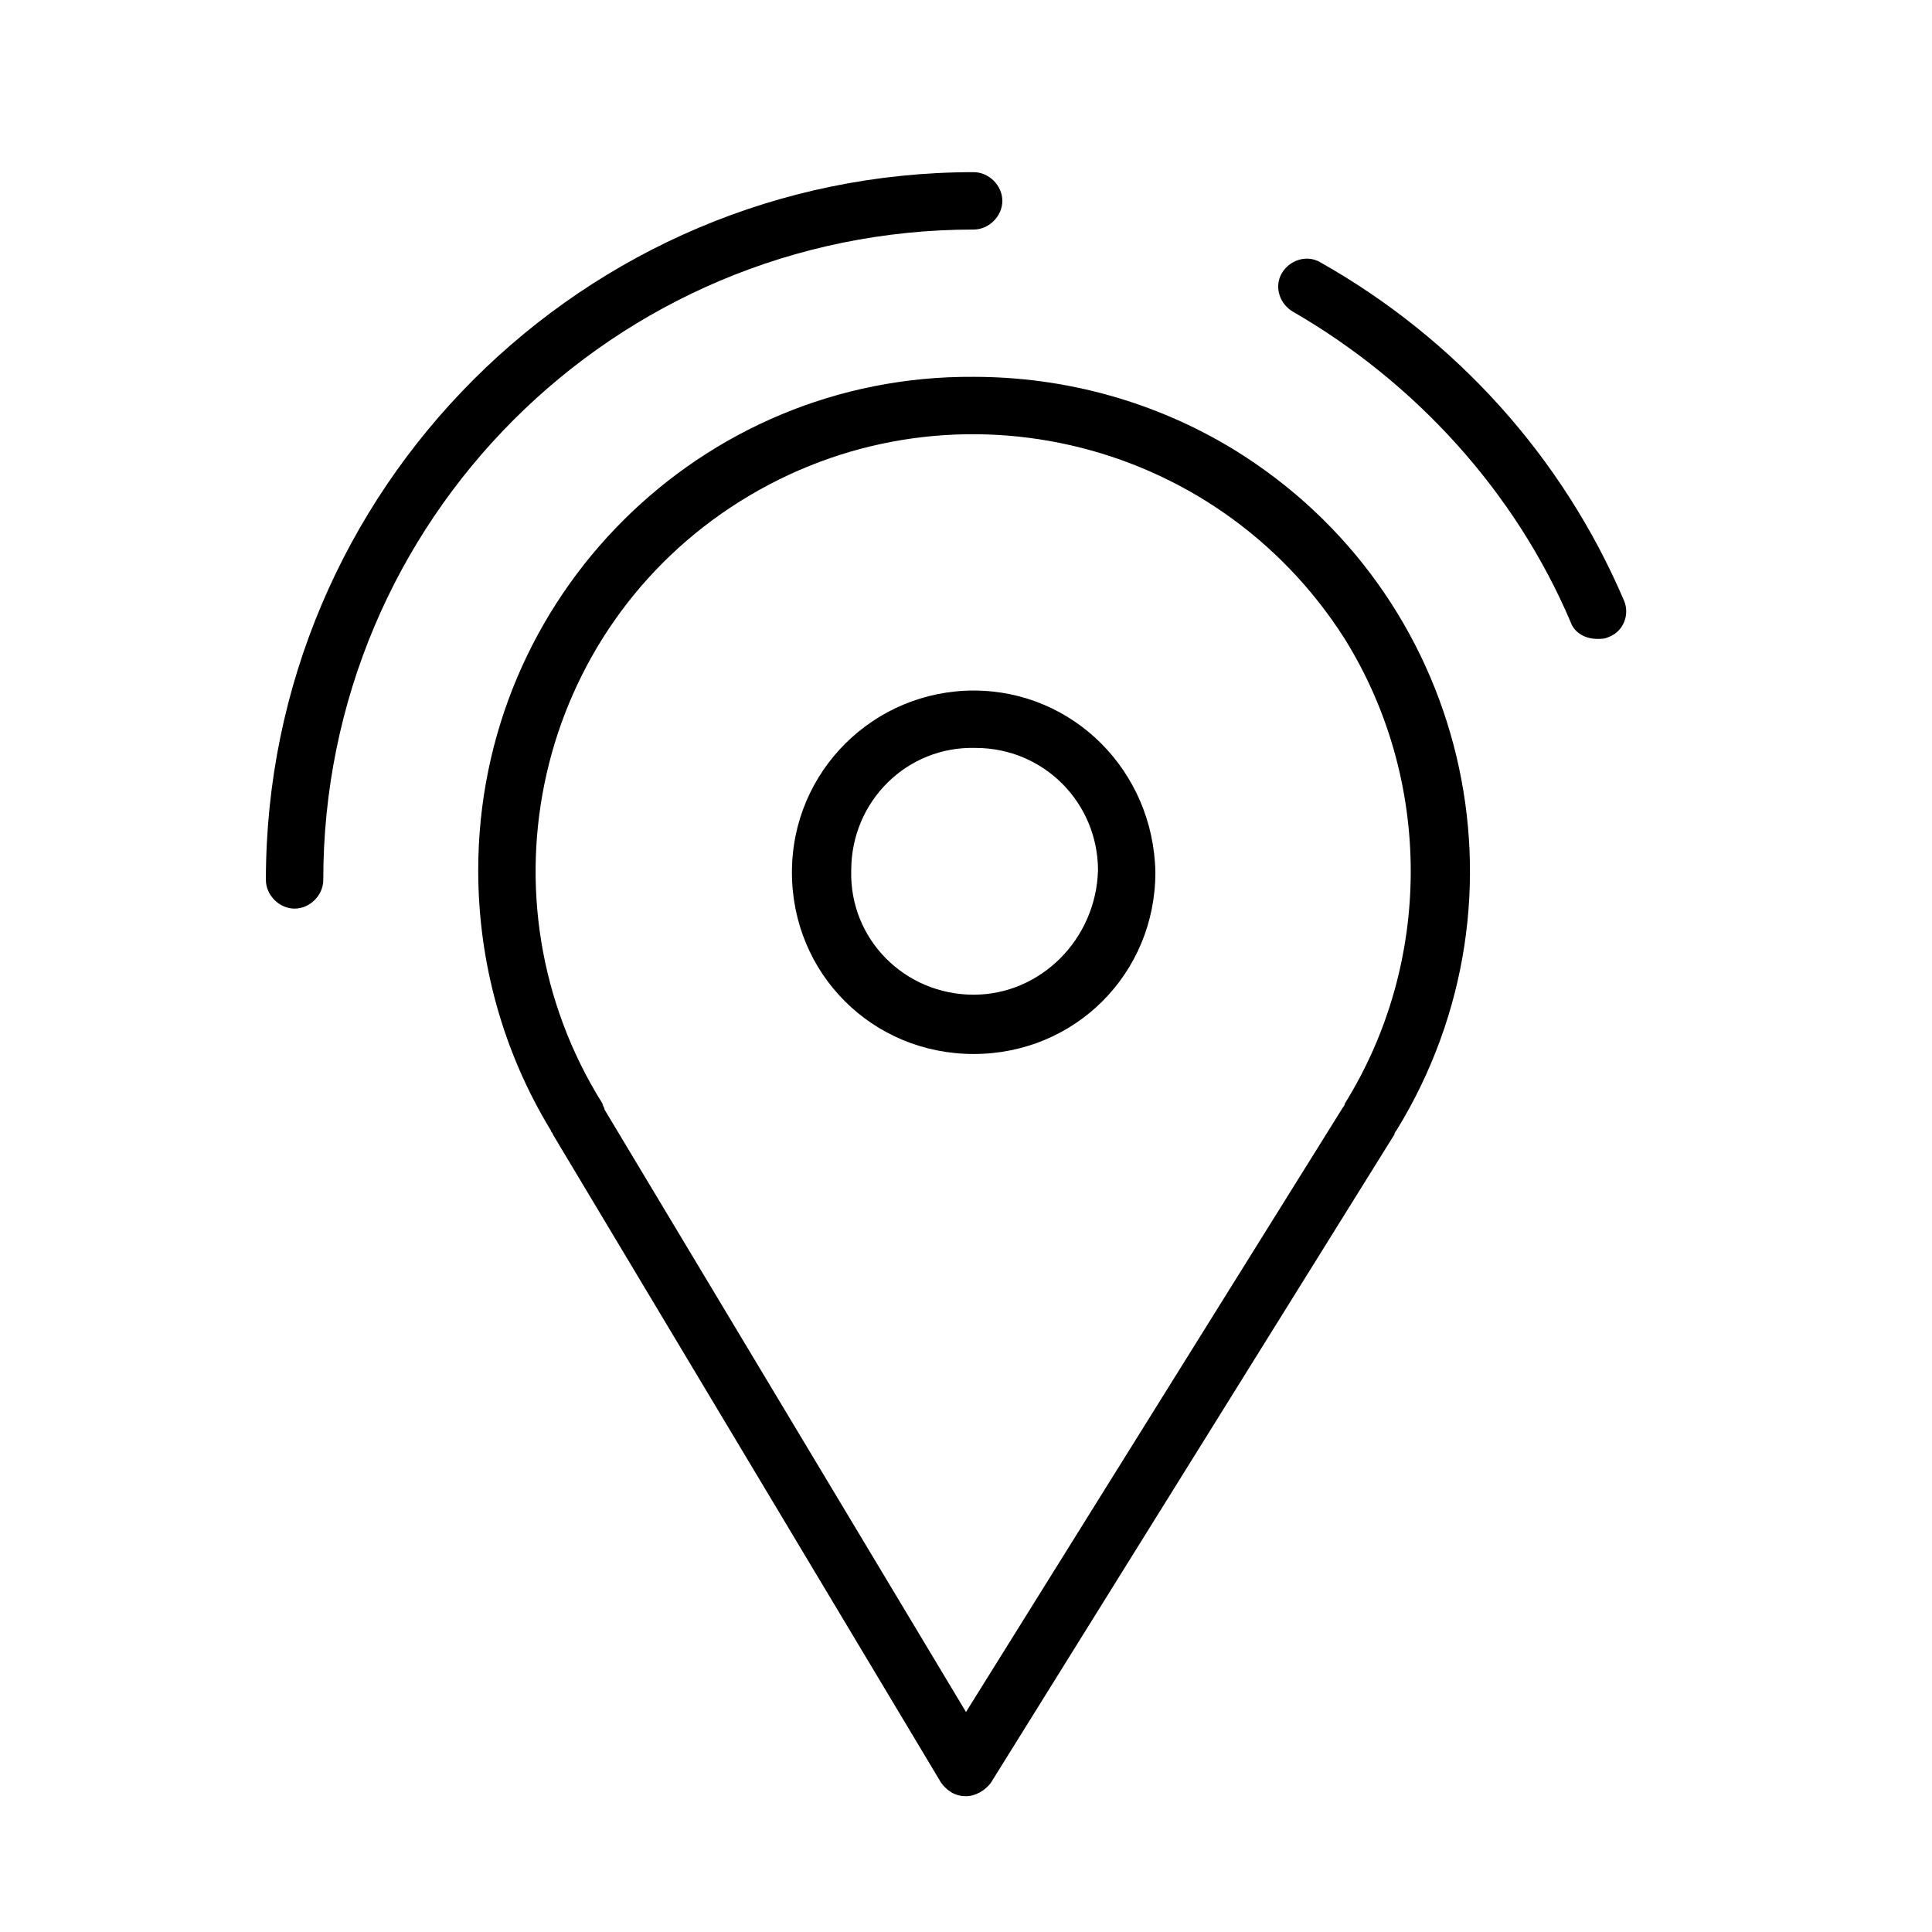
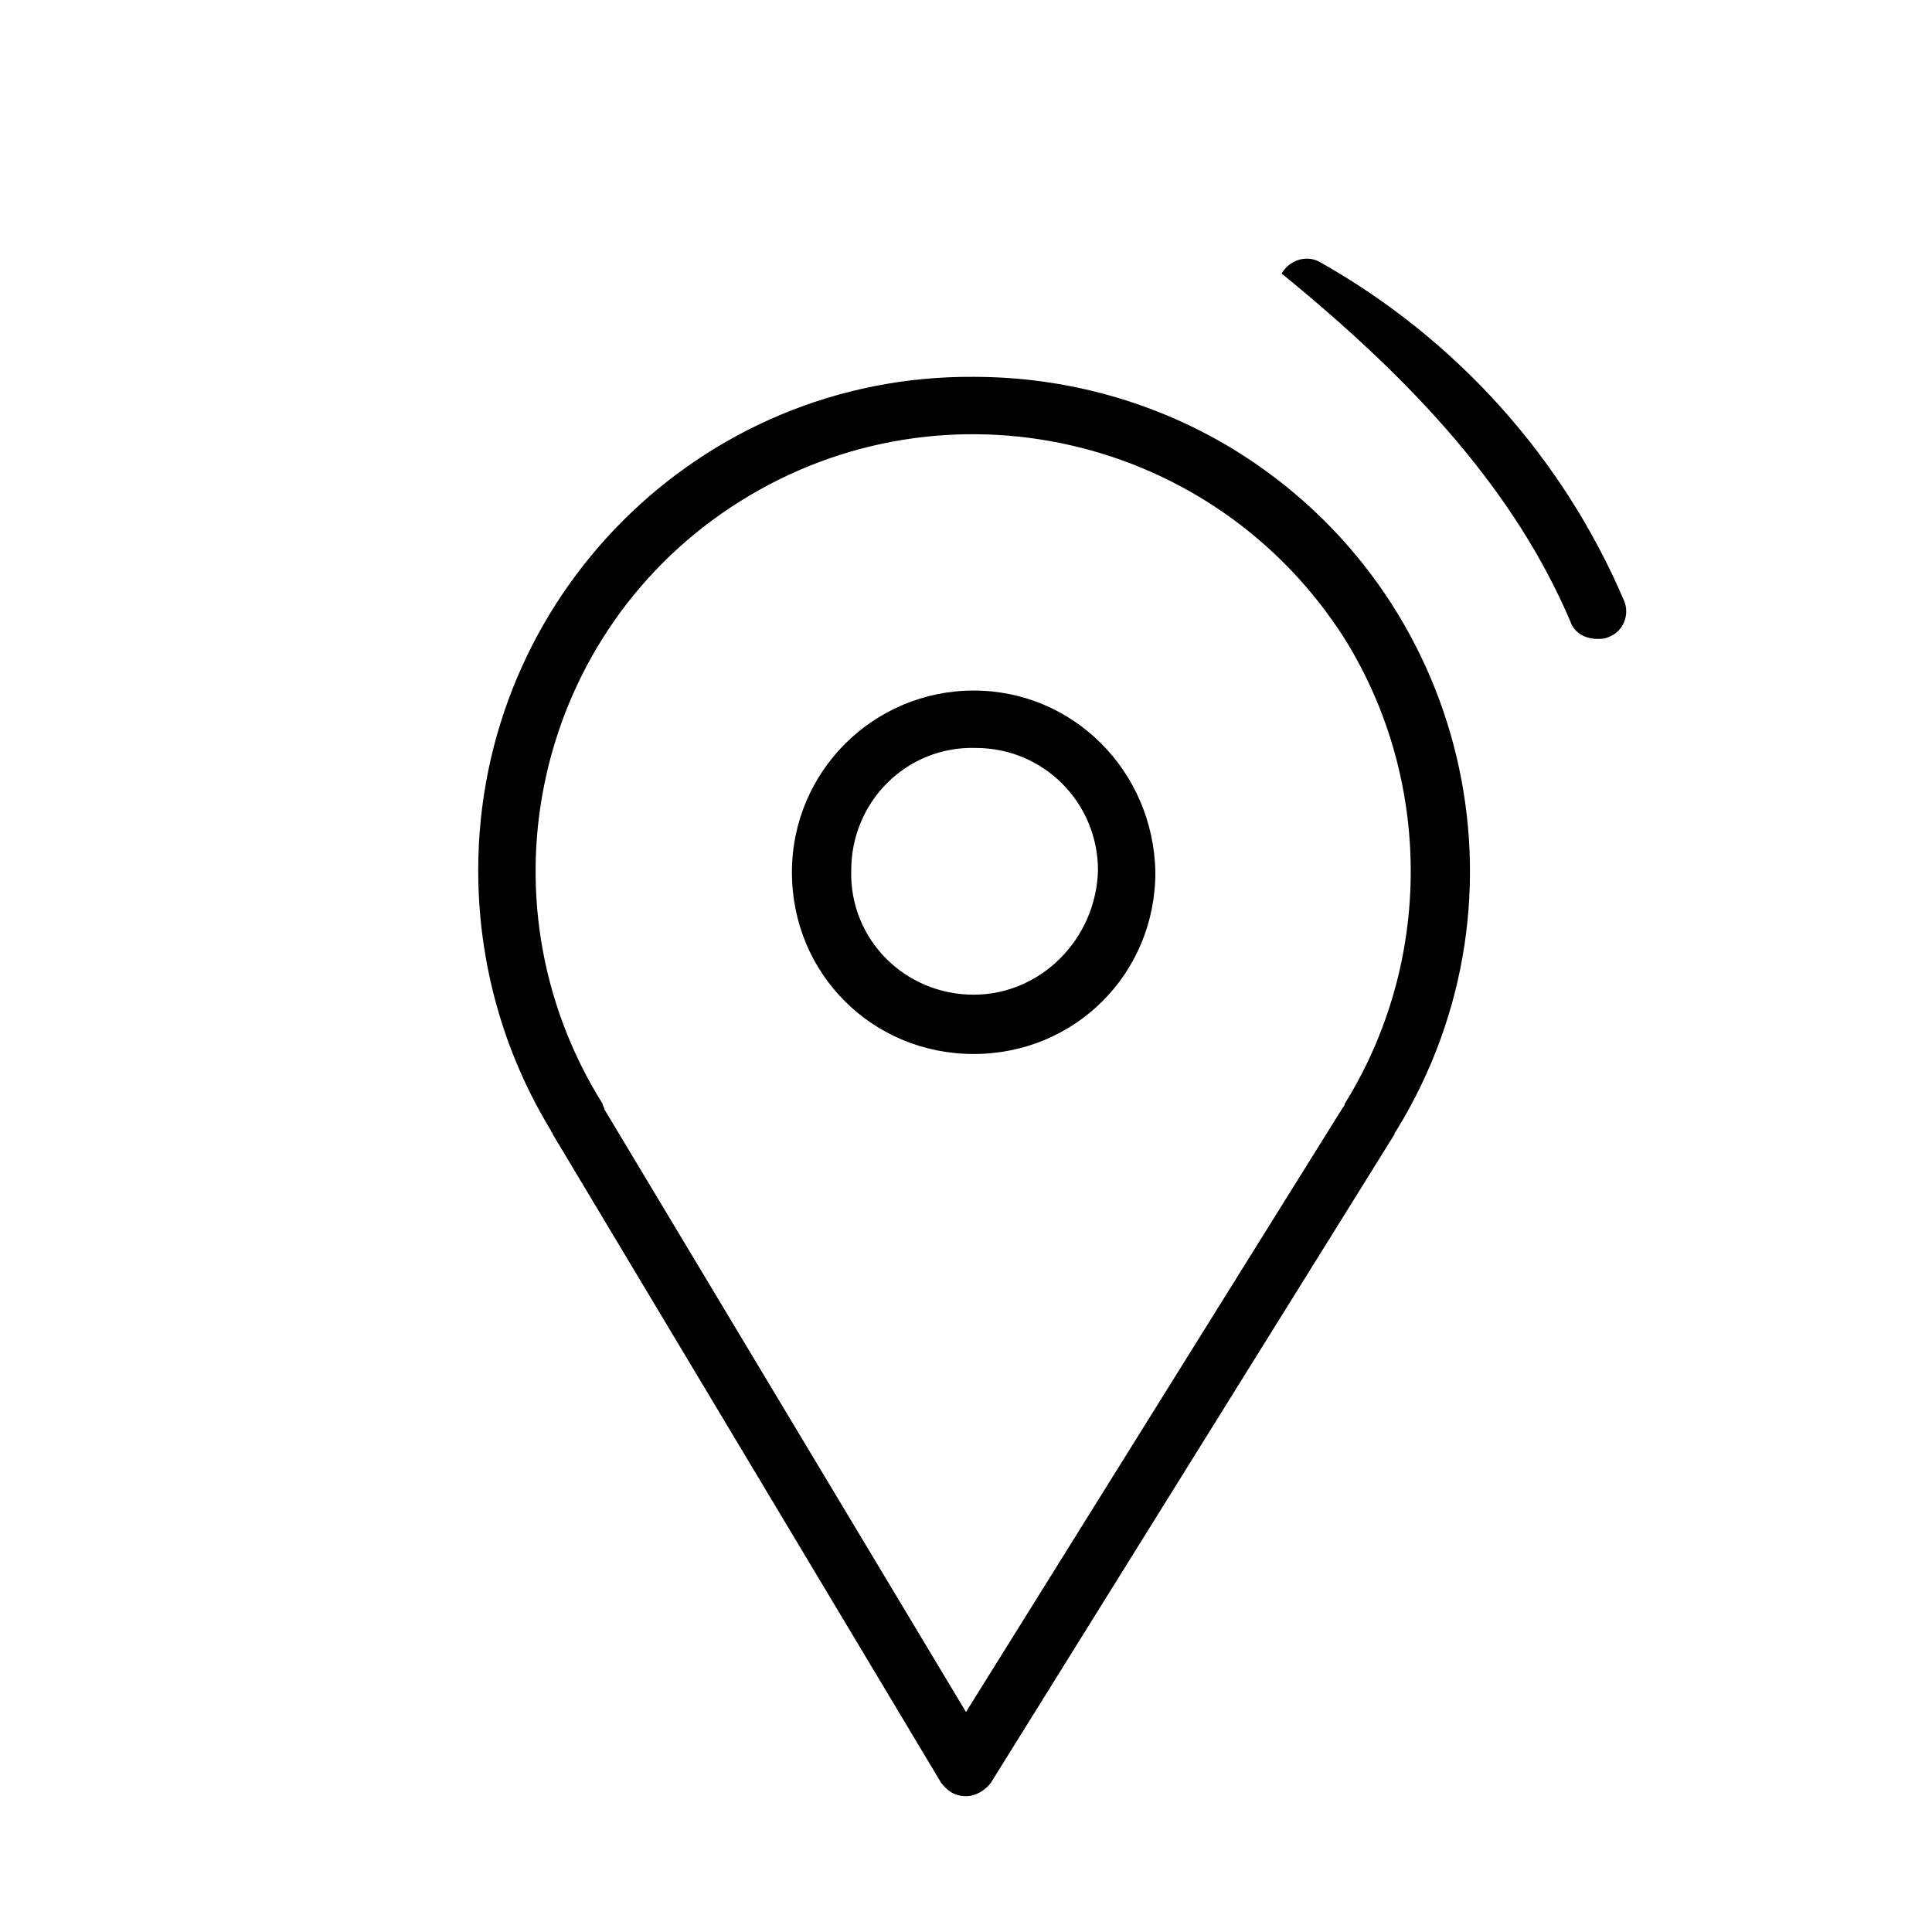
<svg xmlns="http://www.w3.org/2000/svg" version="1.1" id="Слой_2" x="0px" y="0px" viewBox="0 0 101 101" style="enable-background:new 0 0 101 101;" xml:space="preserve">
  <title>Artboard 2 copy 10 копия 13</title>
  <path d="M50.9,19.7C36.6,19.6,25,31.2,25,45.5c0,4.8,1.3,9.5,3.8,13.6c0,0.1,0.1,0.1,0.1,0.2l20.3,33.9c0.3,0.4,0.7,0.7,1.3,0.7l0,0 c0.5,0,1-0.3,1.3-0.7l21.1-33.9c0-0.1,0.1-0.2,0.1-0.2c7.5-12.2,3.7-28.1-8.5-35.6C60.4,21,55.7,19.7,50.9,19.7z M70.3,57.7 c0,0.1-0.1,0.2-0.1,0.2L50.5,89.5L31.6,58c0-0.1-0.1-0.2-0.1-0.3C24.8,47,28,32.9,38.7,26.2s24.8-3.5,31.6,7.2 C74.9,40.8,74.9,50.3,70.3,57.7L70.3,57.7z" />
  <path d="M50.9,36.1c-5.2,0-9.5,4.2-9.5,9.5s4.2,9.5,9.5,9.5s9.5-4.2,9.5-9.5C60.3,40.3,56.1,36.1,50.9,36.1z M50.9,52 c-3.6,0-6.5-2.9-6.4-6.5c0-3.6,2.9-6.5,6.5-6.4c3.6,0,6.4,2.9,6.4,6.4C57.3,49.1,54.4,52,50.9,52L50.9,52z" />
-   <path d="M84.9,31.4c-3.2-7.5-8.8-13.7-15.9-17.7c-0.7-0.4-1.6-0.1-2,0.6c-0.4,0.7-0.1,1.6,0.6,2C74,20,79.2,25.7,82.1,32.5 c0.2,0.6,0.8,0.9,1.4,0.9c0.2,0,0.4,0,0.6-0.1C84.9,33,85.2,32.1,84.9,31.4C84.9,31.4,84.9,31.4,84.9,31.4z" />
-   <path d="M50.9,12c0.8,0,1.5-0.7,1.5-1.5S51.7,9,50.9,9c-20.4,0-37,16.6-37,37c0,0.8,0.7,1.5,1.5,1.5c0.8,0,1.5-0.7,1.5-1.5 C16.9,27.2,32.1,12,50.9,12z" />
+   <path d="M84.9,31.4c-3.2-7.5-8.8-13.7-15.9-17.7c-0.7-0.4-1.6-0.1-2,0.6C74,20,79.2,25.7,82.1,32.5 c0.2,0.6,0.8,0.9,1.4,0.9c0.2,0,0.4,0,0.6-0.1C84.9,33,85.2,32.1,84.9,31.4C84.9,31.4,84.9,31.4,84.9,31.4z" />
</svg>